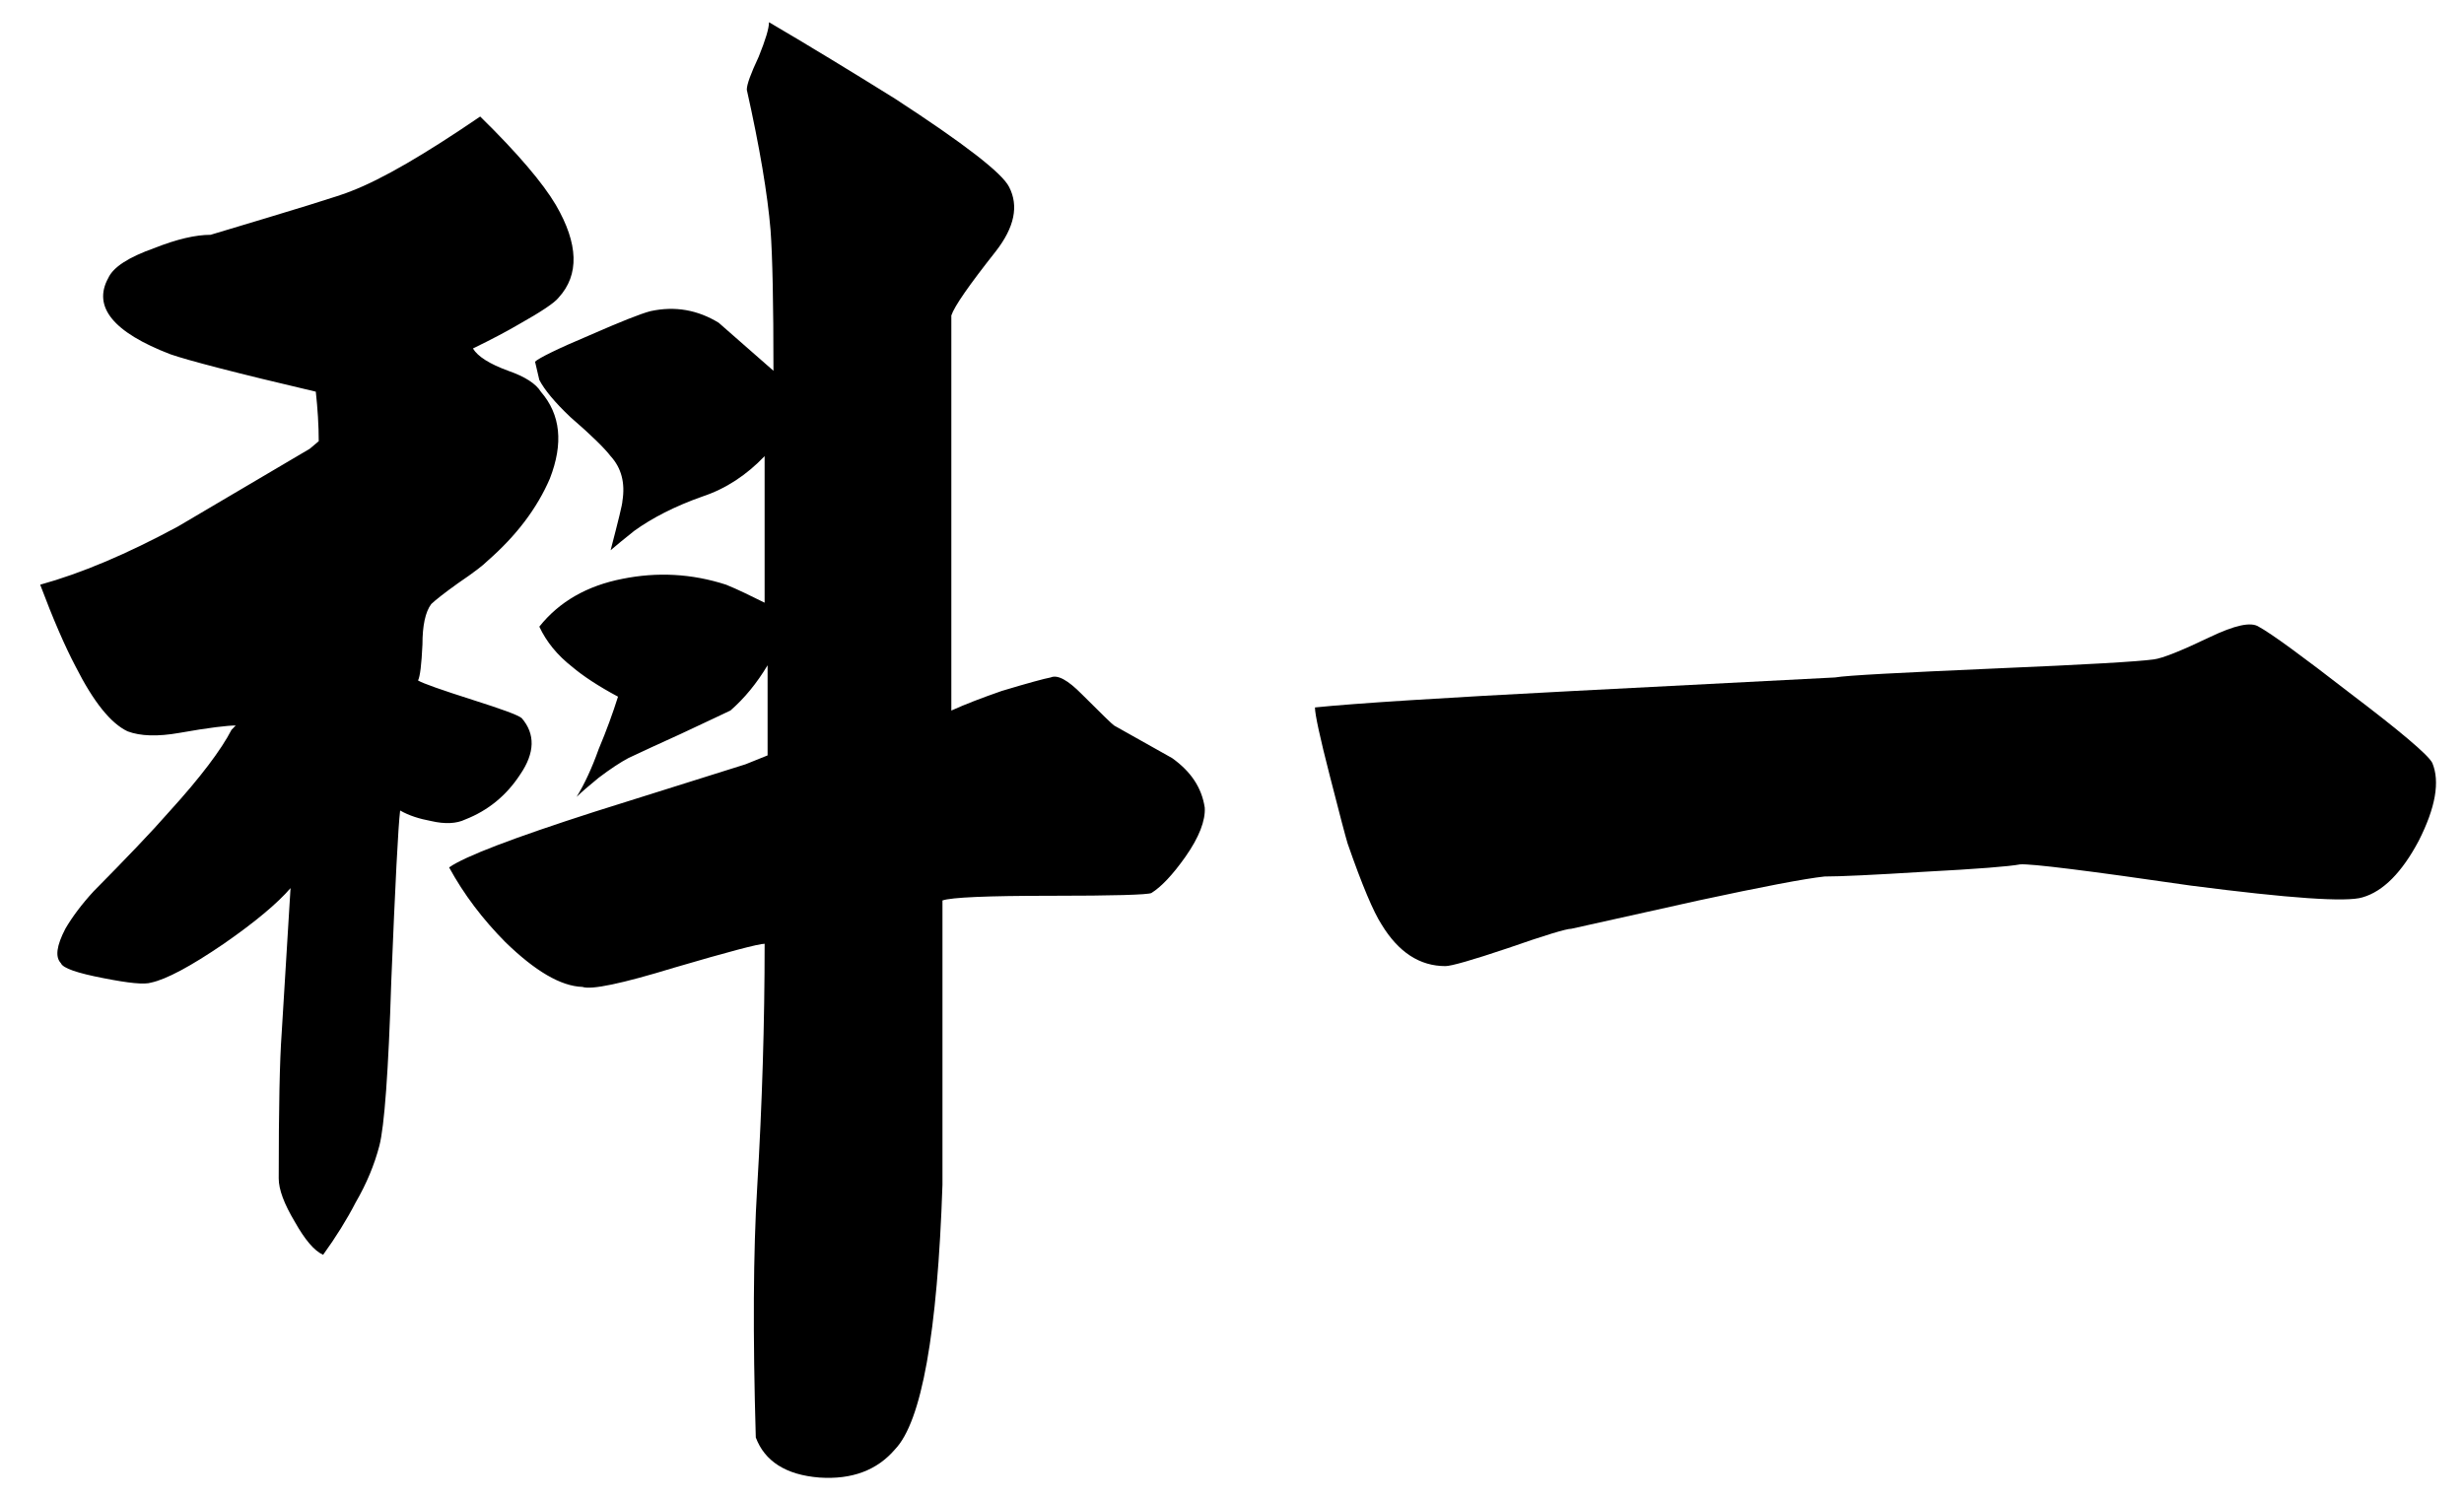
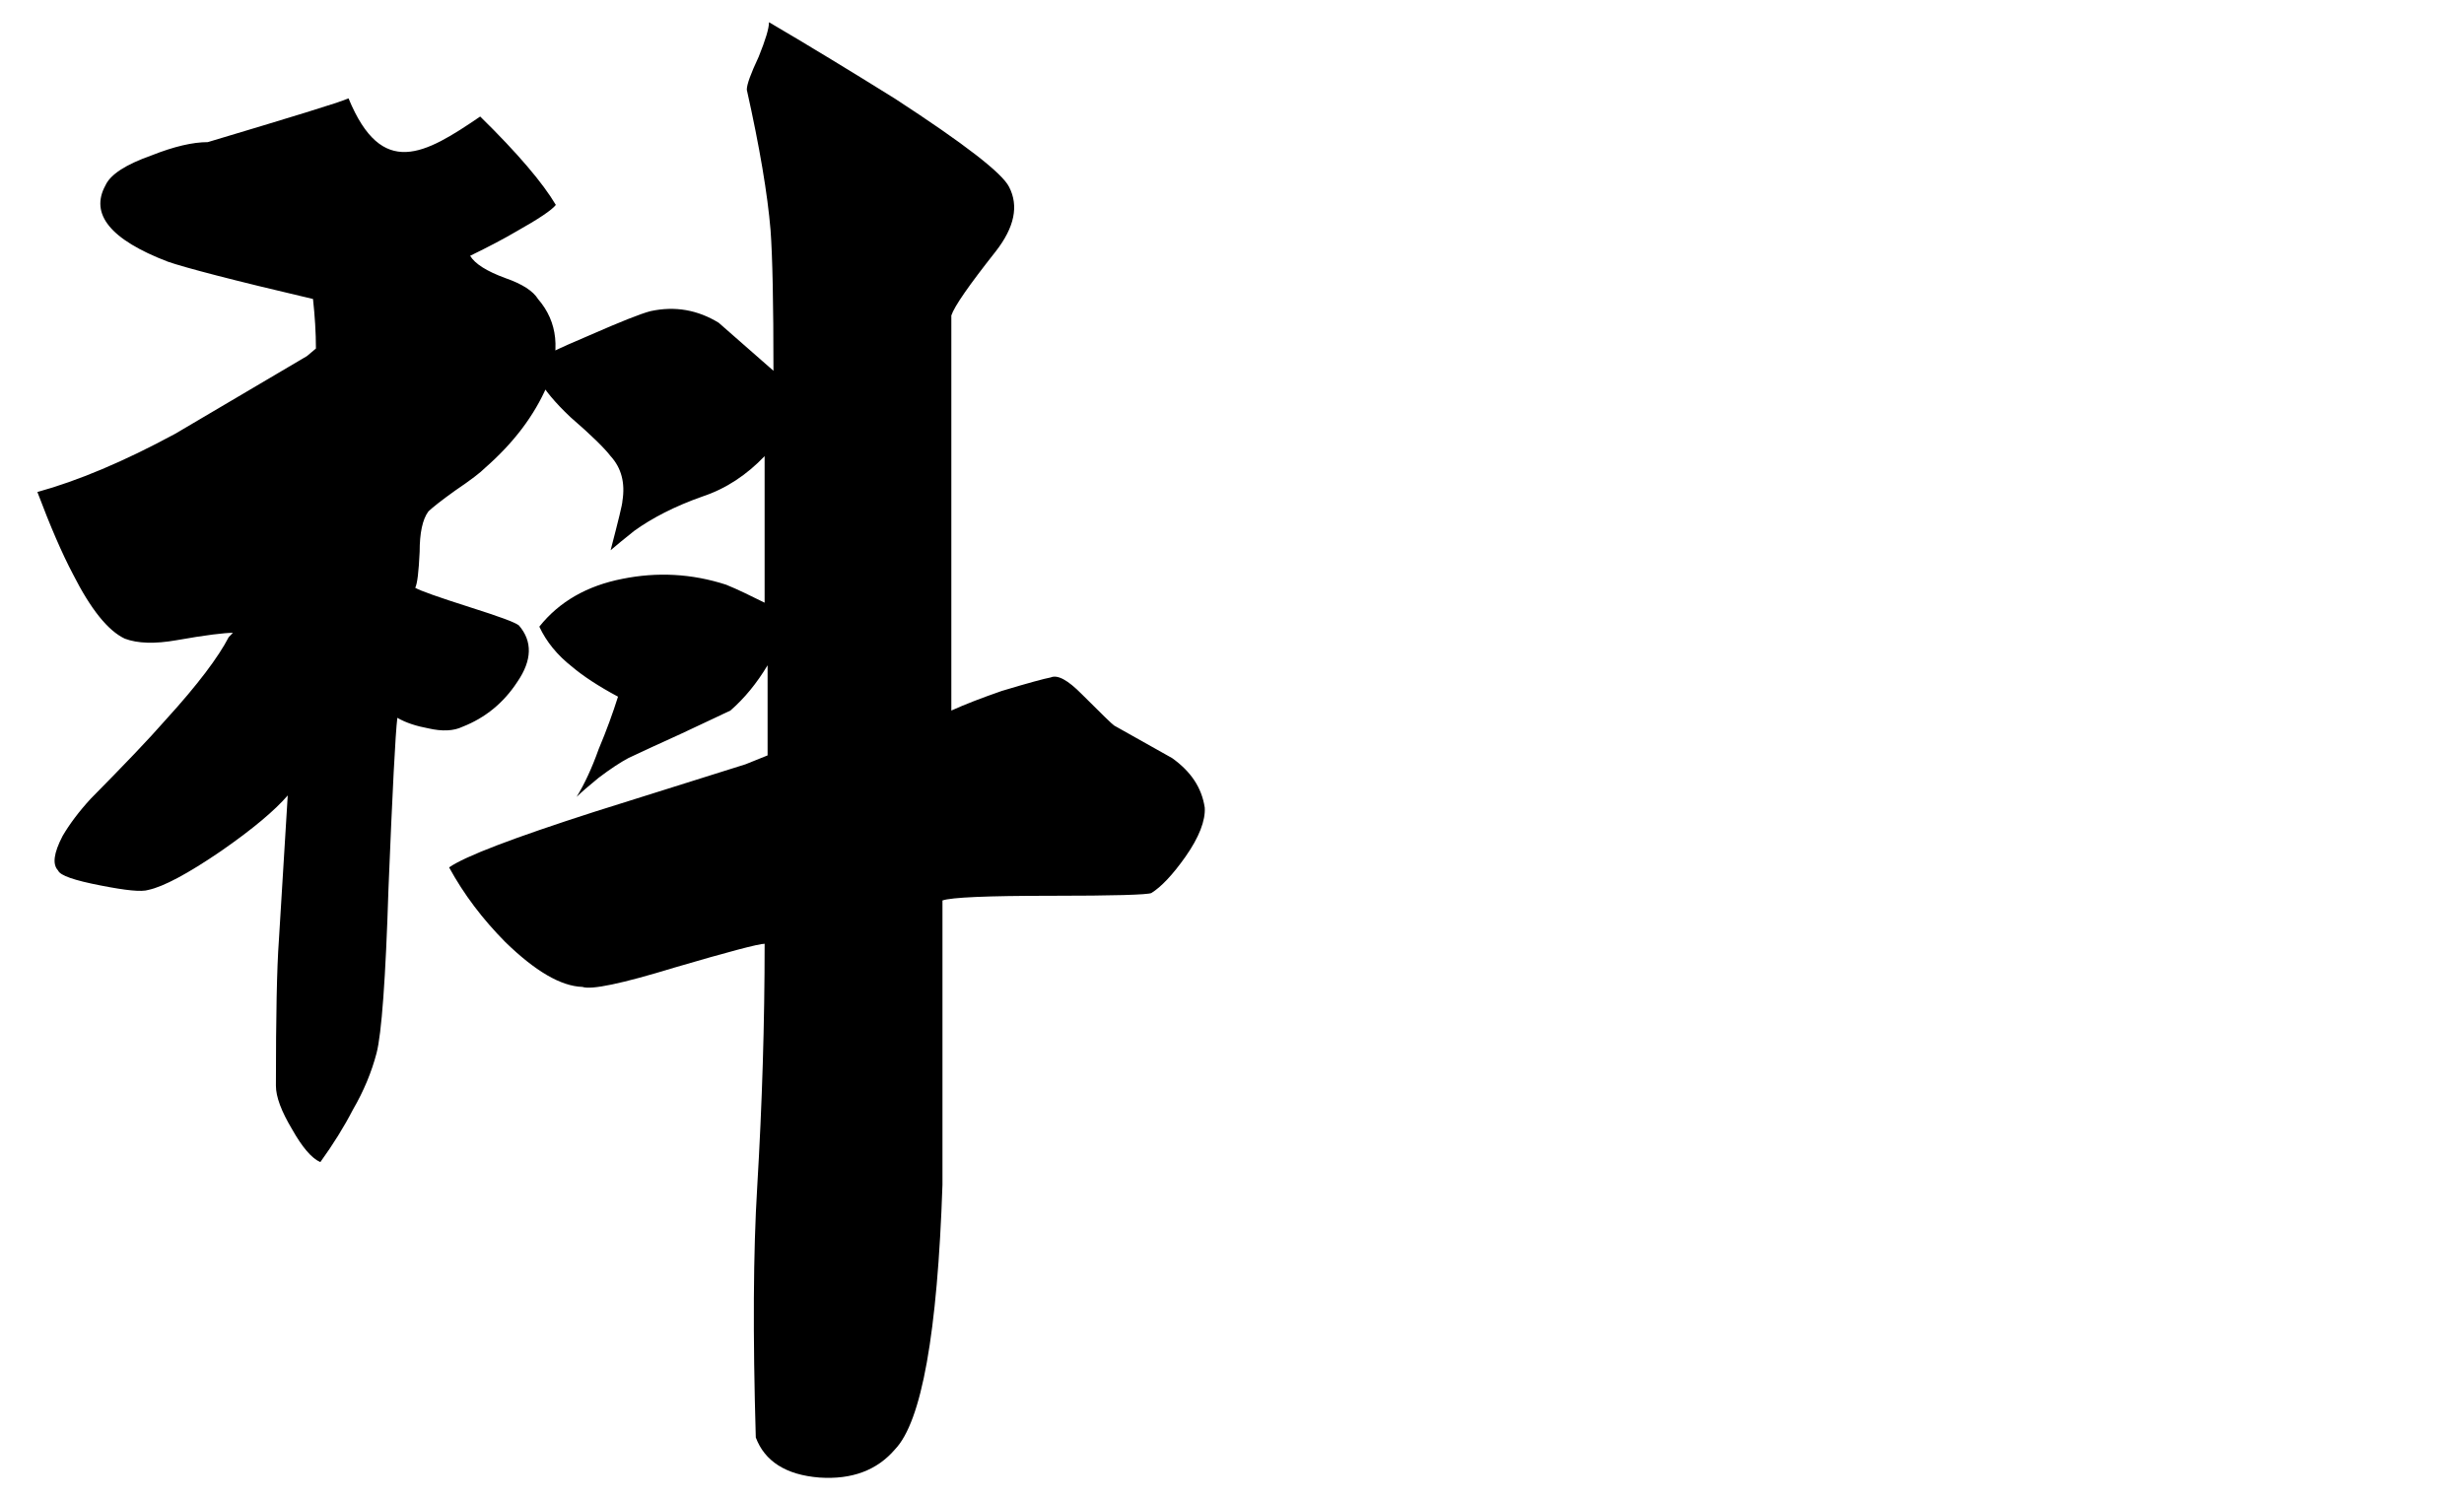
<svg xmlns="http://www.w3.org/2000/svg" version="1.1" id="圖層_1" x="0px" y="0px" width="170px" height="103.334px" viewBox="324 28.5 170 103.334" enable-background="new 324 28.5 170 103.334" xml:space="preserve">
-   <path d="M357.13,36.54c2.586,2.535,4.323,4.585,5.219,6.099c1.563,2.689,1.63,4.824,0.193,6.395  c-0.271,0.352-1.183,0.966-2.758,1.85c-0.813,0.478-1.87,1.035-3.155,1.661c0.333,0.555,1.146,1.068,2.442,1.542  c1.16,0.404,1.907,0.891,2.245,1.443c1.369,1.583,1.563,3.567,0.62,5.994c-0.89,2.064-2.315,3.938-4.289,5.666  c-0.284,0.292-0.954,0.812-2.047,1.552c-0.967,0.69-1.571,1.174-1.847,1.436c-0.412,0.546-0.607,1.504-0.607,2.793  c-0.065,1.393-0.164,2.206-0.305,2.481c0.337,0.202,1.6,0.647,3.789,1.345c1.957,0.623,3.086,1.025,3.364,1.251  c0.941,1.089,0.922,2.395-0.112,3.901c-0.944,1.441-2.205,2.477-3.782,3.093c-0.606,0.291-1.392,0.33-2.347,0.11  c-0.808-0.151-1.53-0.373-2.146-0.728c-0.135,1.095-0.336,5.029-0.611,11.771c-0.195,6.26-0.478,10.039-0.823,11.365  c-0.336,1.287-0.879,2.61-1.631,3.901c-0.61,1.181-1.36,2.388-2.248,3.617c-0.613-0.271-1.261-1.045-1.944-2.257  c-0.747-1.252-1.121-2.24-1.121-3.018c0-4.811,0.066-8.133,0.204-10.013l0.612-10.011c-0.884,1.027-2.415,2.322-4.601,3.837  c-2.314,1.581-3.982,2.459-5.005,2.679c-0.479,0.156-1.563,0.038-3.281-0.299c-1.834-0.354-2.822-0.691-2.958-1.039  c-0.406-0.428-0.3-1.202,0.311-2.379c0.471-0.807,1.13-1.691,1.945-2.576c2.249-2.277,3.984-4.083,5.21-5.486  c2.175-2.386,3.604-4.295,4.306-5.658l0.291-0.3c-0.546,0-1.824,0.142-3.886,0.51c-1.502,0.265-2.685,0.227-3.573-0.106  c-1.165-0.551-2.347-2.024-3.578-4.452c-0.759-1.437-1.569-3.316-2.454-5.667c2.794-0.771,5.955-2.096,9.507-4.017l9.092-5.362  l0.619-0.522c0-1.104-0.075-2.245-0.202-3.417c-5.523-1.293-8.865-2.172-10.021-2.577c-3.955-1.515-5.386-3.28-4.301-5.258  c0.346-0.767,1.412-1.444,3.177-2.071c1.571-0.624,2.861-0.917,3.884-0.917c5.79-1.734,9.038-2.722,9.712-3.02  C350.35,40.873,353.309,39.148,357.13,36.54z M377.056,30.033c2.803,1.645,5.706,3.414,8.692,5.275  c4.776,3.108,7.395,5.132,7.872,6.088c0.678,1.309,0.374,2.788-0.92,4.449c-1.838,2.325-2.86,3.795-3.064,4.421v13.321v13.94  c0.958-0.437,2.117-0.878,3.479-1.353c1.842-0.555,2.956-0.854,3.371-0.93c0.484-0.211,1.189,0.181,2.142,1.144  c1.364,1.363,2.122,2.102,2.243,2.174l3.997,2.245c1.287,0.918,2.044,2.032,2.252,3.42c0.052,0.887-0.381,2.035-1.334,3.391  c-0.886,1.252-1.669,2.078-2.351,2.501c-0.274,0.118-2.587,0.188-6.949,0.188s-6.852,0.108-7.462,0.323c0,12.731,0,19.257,0,19.616  c-0.343,10.23-1.438,16.345-3.275,18.257c-1.227,1.438-2.967,2.099-5.216,1.946c-2.316-0.182-3.778-1.133-4.388-2.766  c-0.209-7.097-0.174-12.844,0.096-17.252c0.345-5.779,0.514-11.371,0.514-16.813c-0.408,0-2.488,0.549-6.236,1.648  c-3.611,1.105-5.719,1.545-6.333,1.33c-1.501-0.049-3.271-1.099-5.321-3.093c-1.568-1.583-2.862-3.29-3.879-5.153  c1.084-0.762,4.417-2.033,10.016-3.834l10.435-3.281l1.522-0.613v-2.91v-3.309c-0.748,1.246-1.597,2.28-2.562,3.121  c-0.405,0.188-1.562,0.746-3.459,1.629c-1.375,0.62-2.57,1.176-3.581,1.651c-0.555,0.297-1.227,0.735-2.055,1.362  c-0.675,0.554-1.191,0.991-1.52,1.321c0.538-0.881,1.055-1.981,1.52-3.292c0.552-1.308,0.99-2.527,1.337-3.626  c-1.369-0.732-2.423-1.433-3.162-2.059c-1.032-0.807-1.781-1.73-2.267-2.772c1.369-1.72,3.286-2.823,5.736-3.3  c2.383-0.48,4.768-0.366,7.151,0.405c0.822,0.333,1.698,0.768,2.657,1.242v-4.962v-5.151c-1.229,1.289-2.657,2.244-4.288,2.785  c-1.917,0.676-3.48,1.487-4.702,2.367c-0.692,0.553-1.233,0.994-1.635,1.341c0.539-2.072,0.815-3.181,0.815-3.401  c0.201-1.248-0.076-2.283-0.815-3.091c-0.427-0.557-1.33-1.444-2.765-2.685c-1.095-1.032-1.81-1.909-2.155-2.575l-0.294-1.258  c0.265-0.251,1.529-0.882,3.779-1.829c2.108-0.924,3.507-1.481,4.184-1.657c1.717-0.373,3.277-0.075,4.708,0.801l3.778,3.313  c0-4.673-0.067-7.911-0.201-9.712c-0.206-2.468-0.748-5.705-1.638-9.68c0-0.367,0.271-1.102,0.821-2.277  C376.82,31.236,377.056,30.462,377.056,30.033z" />
-   <path d="M479.841,71.744c0.893,0.491,2.958,1.999,6.237,4.54c3.542,2.684,5.452,4.302,5.734,4.854  c0.542,1.293,0.223,3.09-0.935,5.375c-1.151,2.17-2.449,3.494-3.88,3.903c-1.084,0.343-5.046,0.069-11.852-0.812  c-7.091-1.03-11.017-1.52-11.771-1.463c-0.74,0.142-2.958,0.318-6.643,0.512c-3.469,0.216-5.753,0.324-6.85,0.324  c-1.353,0.146-4.253,0.697-8.689,1.653l-8.774,1.952c-0.354,0-1.813,0.441-4.408,1.346c-2.455,0.827-3.891,1.232-4.284,1.232  c-1.777,0-3.241-0.956-4.406-2.872c-0.551-0.847-1.336-2.685-2.345-5.593c-0.143-0.473-0.555-2.024-1.221-4.641  c-0.691-2.687-1.031-4.266-1.031-4.742c2.792-0.285,8.761-0.665,17.891-1.139l17.991-0.93c0.814-0.145,4.527-0.332,11.14-0.624  c6.132-0.259,9.75-0.469,10.842-0.62c0.604-0.074,1.897-0.592,3.89-1.546C478.172,71.645,479.299,71.385,479.841,71.744z" />
+   <path d="M357.13,36.54c2.586,2.535,4.323,4.585,5.219,6.099c-0.271,0.352-1.183,0.966-2.758,1.85c-0.813,0.478-1.87,1.035-3.155,1.661c0.333,0.555,1.146,1.068,2.442,1.542  c1.16,0.404,1.907,0.891,2.245,1.443c1.369,1.583,1.563,3.567,0.62,5.994c-0.89,2.064-2.315,3.938-4.289,5.666  c-0.284,0.292-0.954,0.812-2.047,1.552c-0.967,0.69-1.571,1.174-1.847,1.436c-0.412,0.546-0.607,1.504-0.607,2.793  c-0.065,1.393-0.164,2.206-0.305,2.481c0.337,0.202,1.6,0.647,3.789,1.345c1.957,0.623,3.086,1.025,3.364,1.251  c0.941,1.089,0.922,2.395-0.112,3.901c-0.944,1.441-2.205,2.477-3.782,3.093c-0.606,0.291-1.392,0.33-2.347,0.11  c-0.808-0.151-1.53-0.373-2.146-0.728c-0.135,1.095-0.336,5.029-0.611,11.771c-0.195,6.26-0.478,10.039-0.823,11.365  c-0.336,1.287-0.879,2.61-1.631,3.901c-0.61,1.181-1.36,2.388-2.248,3.617c-0.613-0.271-1.261-1.045-1.944-2.257  c-0.747-1.252-1.121-2.24-1.121-3.018c0-4.811,0.066-8.133,0.204-10.013l0.612-10.011c-0.884,1.027-2.415,2.322-4.601,3.837  c-2.314,1.581-3.982,2.459-5.005,2.679c-0.479,0.156-1.563,0.038-3.281-0.299c-1.834-0.354-2.822-0.691-2.958-1.039  c-0.406-0.428-0.3-1.202,0.311-2.379c0.471-0.807,1.13-1.691,1.945-2.576c2.249-2.277,3.984-4.083,5.21-5.486  c2.175-2.386,3.604-4.295,4.306-5.658l0.291-0.3c-0.546,0-1.824,0.142-3.886,0.51c-1.502,0.265-2.685,0.227-3.573-0.106  c-1.165-0.551-2.347-2.024-3.578-4.452c-0.759-1.437-1.569-3.316-2.454-5.667c2.794-0.771,5.955-2.096,9.507-4.017l9.092-5.362  l0.619-0.522c0-1.104-0.075-2.245-0.202-3.417c-5.523-1.293-8.865-2.172-10.021-2.577c-3.955-1.515-5.386-3.28-4.301-5.258  c0.346-0.767,1.412-1.444,3.177-2.071c1.571-0.624,2.861-0.917,3.884-0.917c5.79-1.734,9.038-2.722,9.712-3.02  C350.35,40.873,353.309,39.148,357.13,36.54z M377.056,30.033c2.803,1.645,5.706,3.414,8.692,5.275  c4.776,3.108,7.395,5.132,7.872,6.088c0.678,1.309,0.374,2.788-0.92,4.449c-1.838,2.325-2.86,3.795-3.064,4.421v13.321v13.94  c0.958-0.437,2.117-0.878,3.479-1.353c1.842-0.555,2.956-0.854,3.371-0.93c0.484-0.211,1.189,0.181,2.142,1.144  c1.364,1.363,2.122,2.102,2.243,2.174l3.997,2.245c1.287,0.918,2.044,2.032,2.252,3.42c0.052,0.887-0.381,2.035-1.334,3.391  c-0.886,1.252-1.669,2.078-2.351,2.501c-0.274,0.118-2.587,0.188-6.949,0.188s-6.852,0.108-7.462,0.323c0,12.731,0,19.257,0,19.616  c-0.343,10.23-1.438,16.345-3.275,18.257c-1.227,1.438-2.967,2.099-5.216,1.946c-2.316-0.182-3.778-1.133-4.388-2.766  c-0.209-7.097-0.174-12.844,0.096-17.252c0.345-5.779,0.514-11.371,0.514-16.813c-0.408,0-2.488,0.549-6.236,1.648  c-3.611,1.105-5.719,1.545-6.333,1.33c-1.501-0.049-3.271-1.099-5.321-3.093c-1.568-1.583-2.862-3.29-3.879-5.153  c1.084-0.762,4.417-2.033,10.016-3.834l10.435-3.281l1.522-0.613v-2.91v-3.309c-0.748,1.246-1.597,2.28-2.562,3.121  c-0.405,0.188-1.562,0.746-3.459,1.629c-1.375,0.62-2.57,1.176-3.581,1.651c-0.555,0.297-1.227,0.735-2.055,1.362  c-0.675,0.554-1.191,0.991-1.52,1.321c0.538-0.881,1.055-1.981,1.52-3.292c0.552-1.308,0.99-2.527,1.337-3.626  c-1.369-0.732-2.423-1.433-3.162-2.059c-1.032-0.807-1.781-1.73-2.267-2.772c1.369-1.72,3.286-2.823,5.736-3.3  c2.383-0.48,4.768-0.366,7.151,0.405c0.822,0.333,1.698,0.768,2.657,1.242v-4.962v-5.151c-1.229,1.289-2.657,2.244-4.288,2.785  c-1.917,0.676-3.48,1.487-4.702,2.367c-0.692,0.553-1.233,0.994-1.635,1.341c0.539-2.072,0.815-3.181,0.815-3.401  c0.201-1.248-0.076-2.283-0.815-3.091c-0.427-0.557-1.33-1.444-2.765-2.685c-1.095-1.032-1.81-1.909-2.155-2.575l-0.294-1.258  c0.265-0.251,1.529-0.882,3.779-1.829c2.108-0.924,3.507-1.481,4.184-1.657c1.717-0.373,3.277-0.075,4.708,0.801l3.778,3.313  c0-4.673-0.067-7.911-0.201-9.712c-0.206-2.468-0.748-5.705-1.638-9.68c0-0.367,0.271-1.102,0.821-2.277  C376.82,31.236,377.056,30.462,377.056,30.033z" />
</svg>